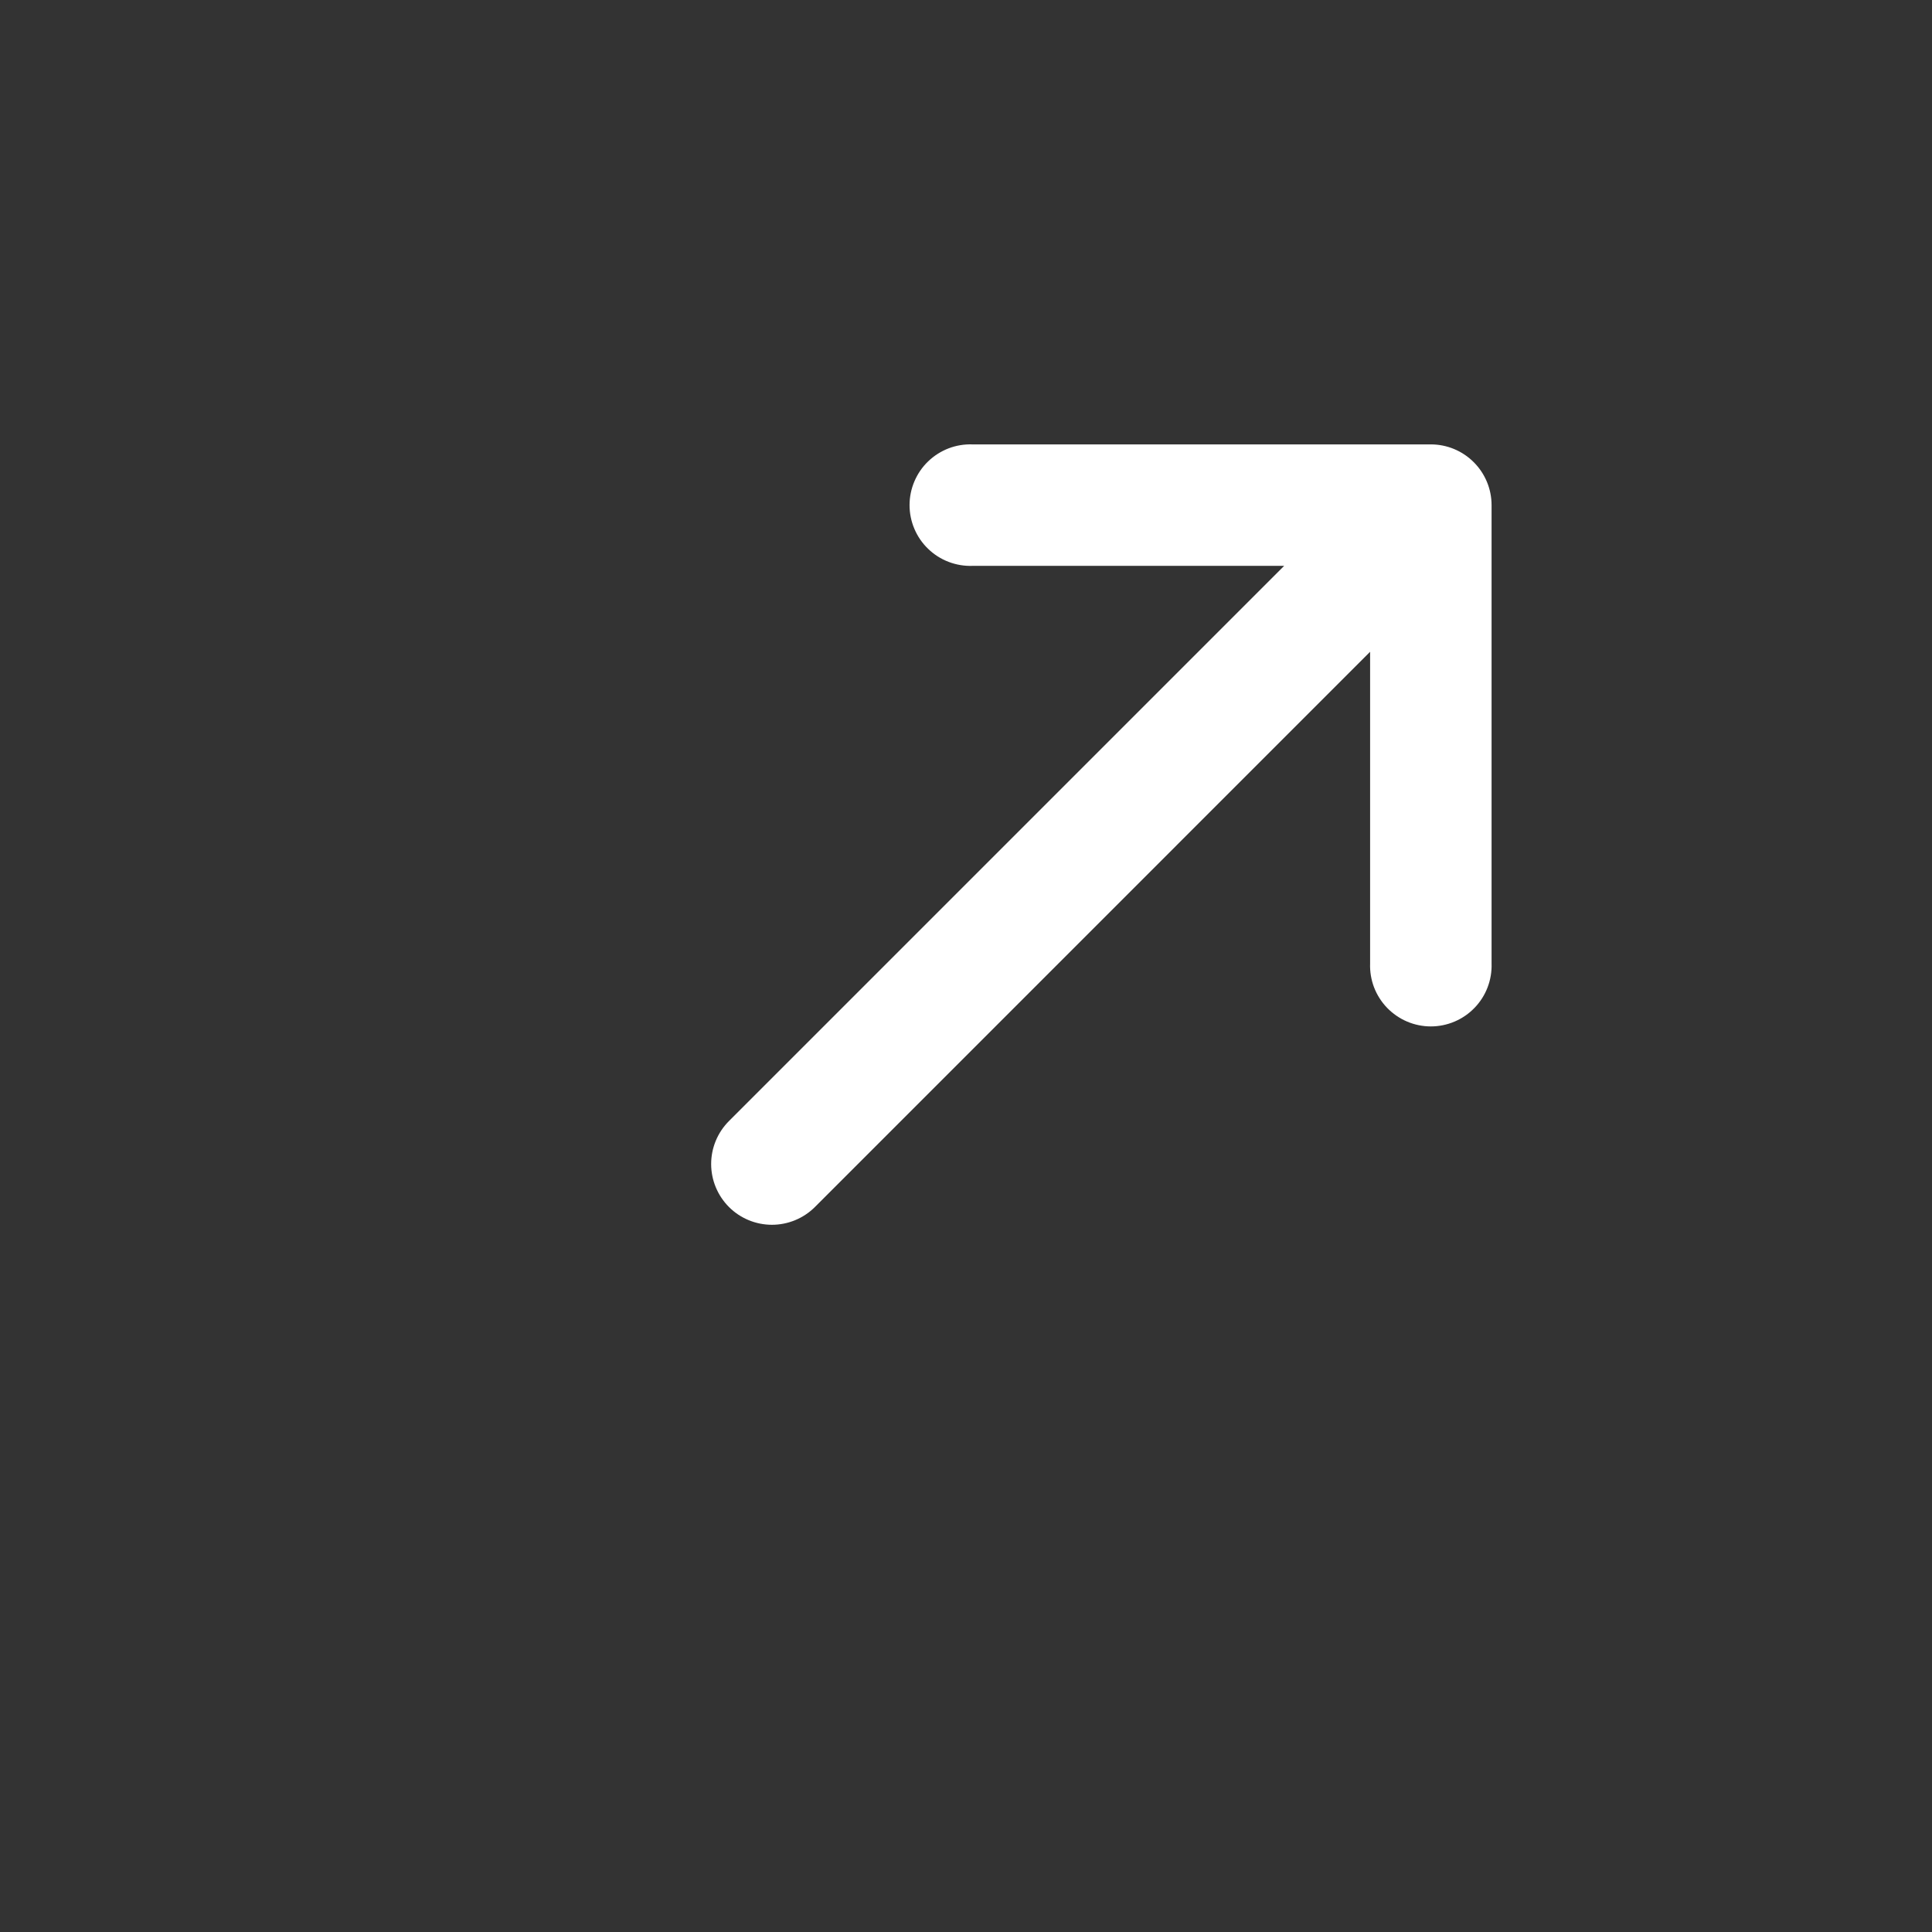
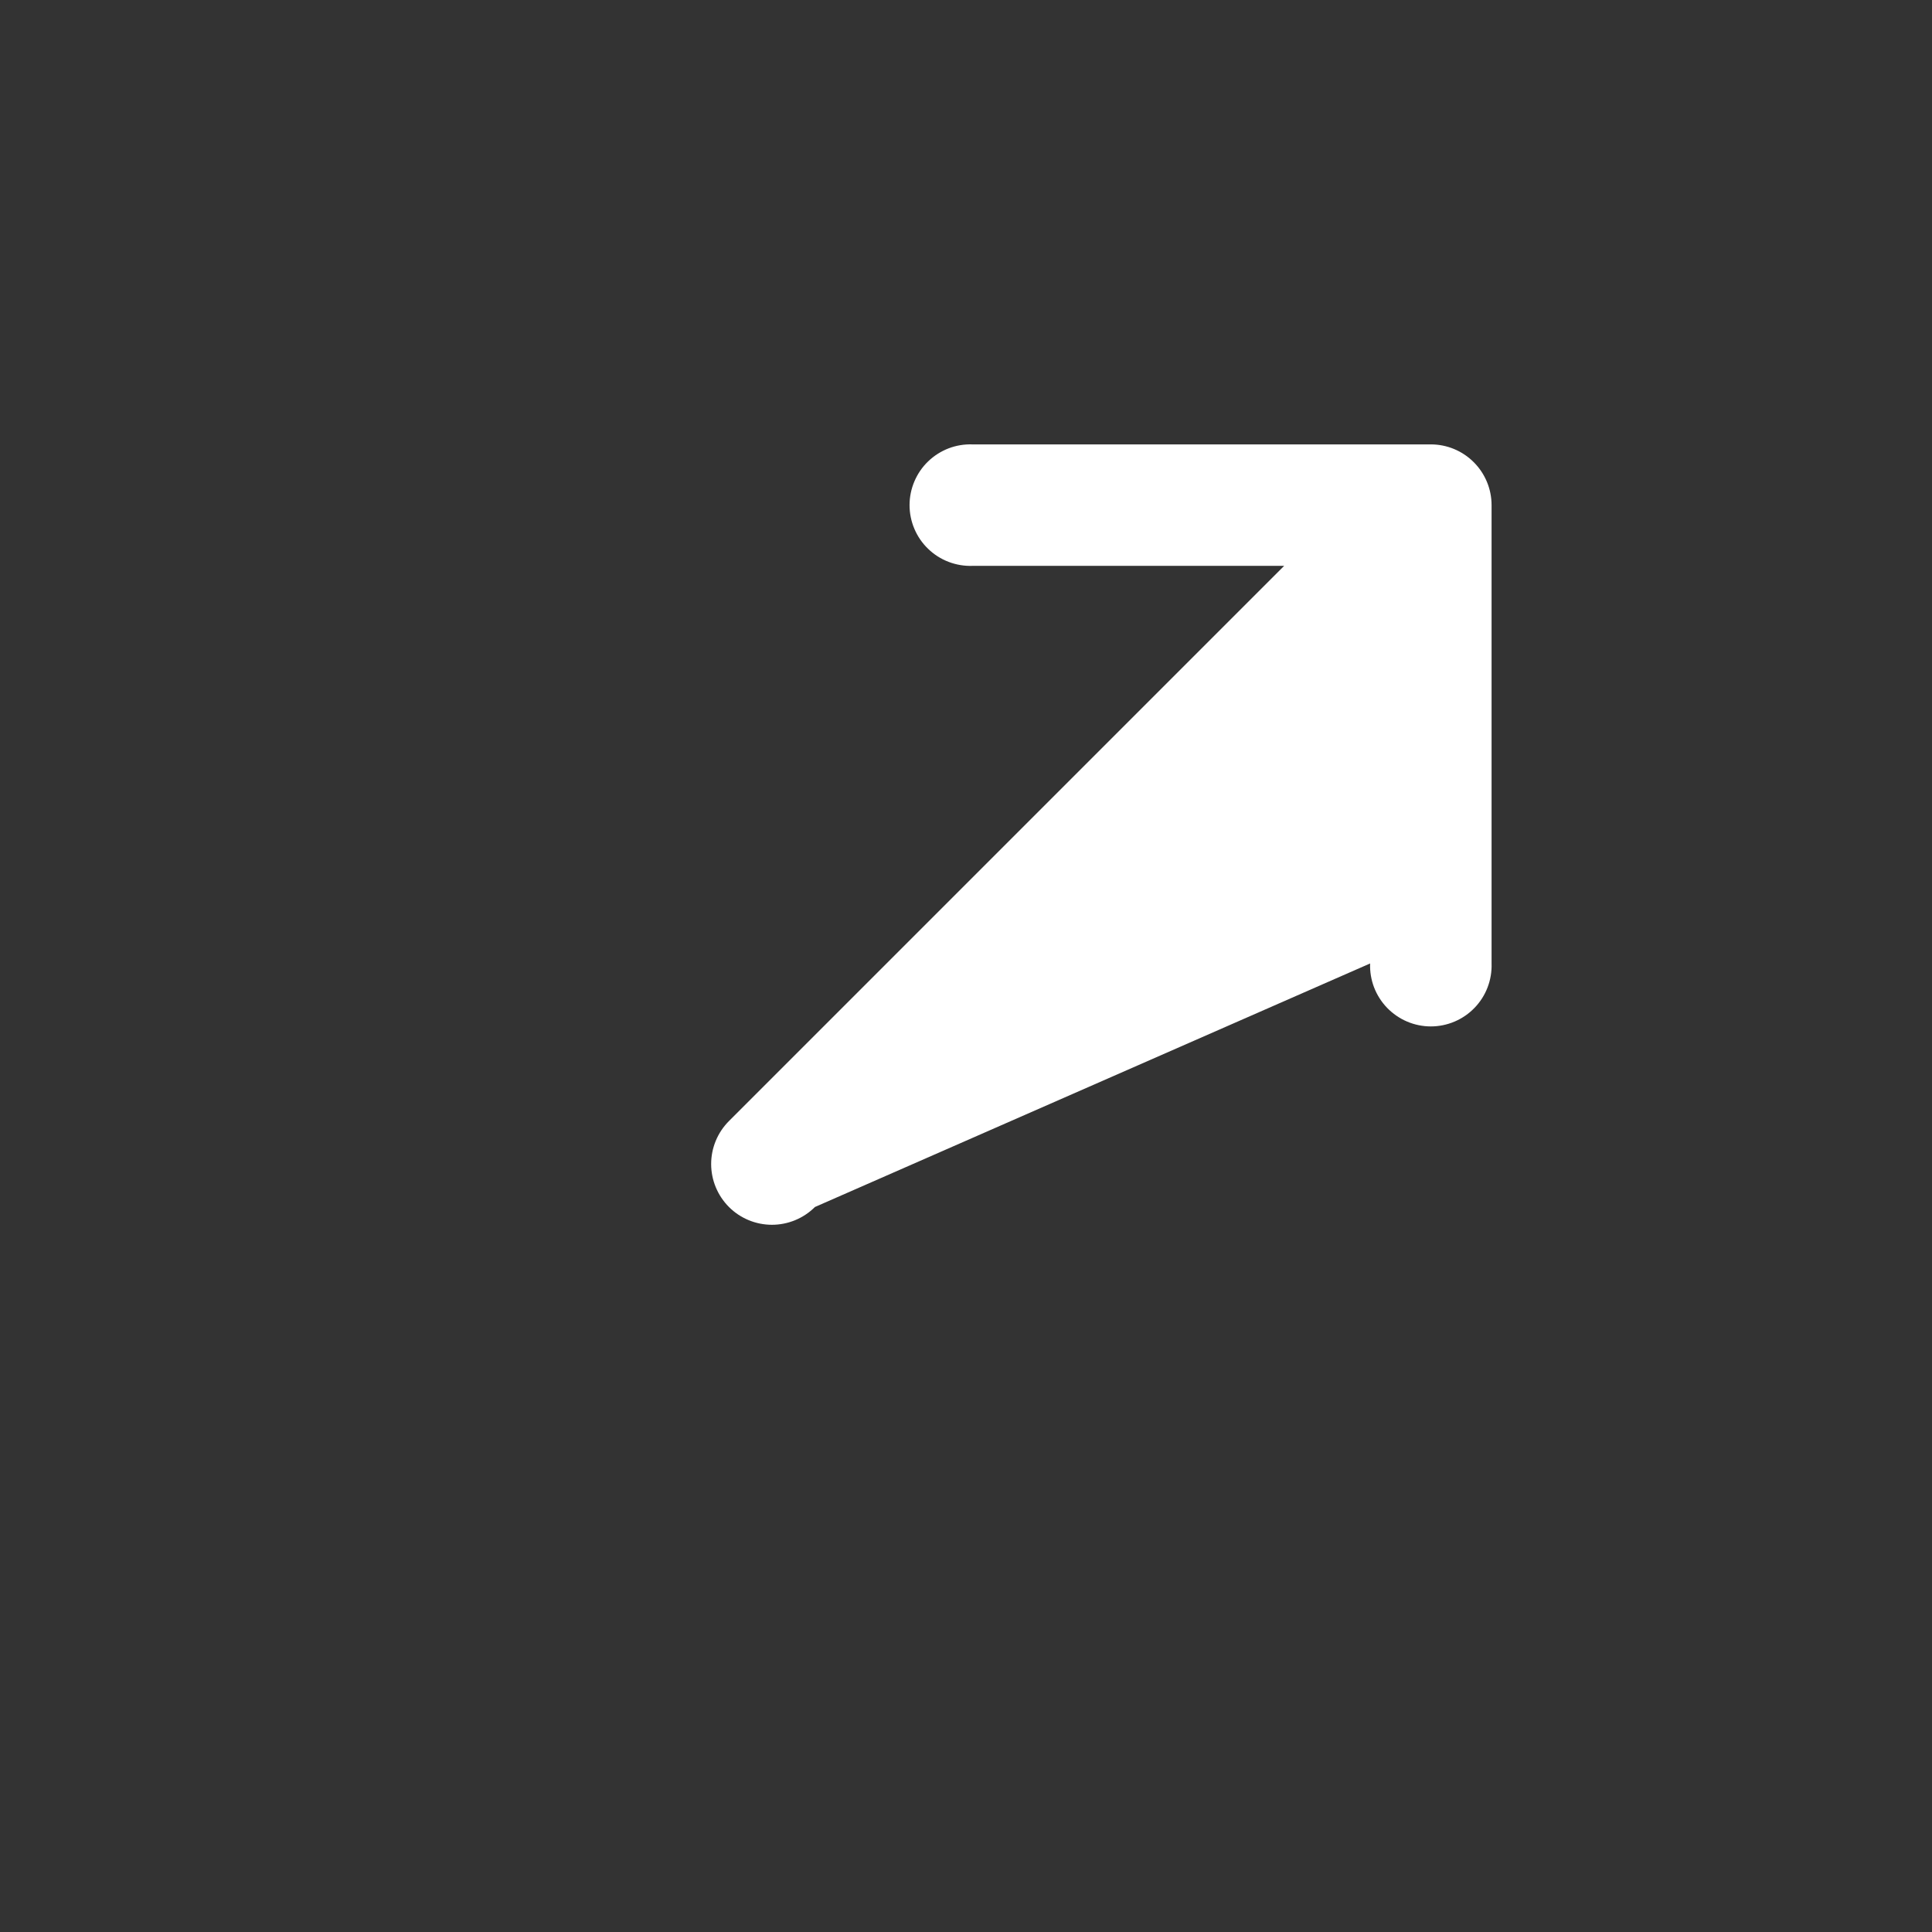
<svg xmlns="http://www.w3.org/2000/svg" width="55" height="55" viewBox="0 0 55 55" fill="none">
  <rect x="0" y="0" width="55" height="55" fill="#333333" stroke="none" />
-   <path d="M27.684 16.109C27.452 16.117 27.221 16.078 27.004 15.995C26.787 15.912 26.589 15.786 26.422 15.624C26.254 15.463 26.122 15.27 26.031 15.056C25.94 14.842 25.893 14.612 25.893 14.38C25.893 14.148 25.94 13.918 26.031 13.704C26.122 13.49 26.254 13.296 26.422 13.135C26.589 12.974 26.787 12.848 27.004 12.764C27.221 12.681 27.452 12.643 27.684 12.651L40.733 12.651C41.191 12.651 41.631 12.833 41.955 13.158C42.279 13.482 42.462 13.921 42.462 14.38L42.462 27.428C42.47 27.661 42.431 27.892 42.348 28.109C42.265 28.326 42.139 28.524 41.977 28.691C41.816 28.858 41.623 28.991 41.409 29.082C41.195 29.173 40.965 29.22 40.733 29.22C40.501 29.22 40.27 29.173 40.057 29.082C39.843 28.991 39.65 28.858 39.488 28.691C39.327 28.524 39.201 28.326 39.117 28.109C39.034 27.892 38.996 27.661 39.004 27.428L39.004 18.555L23.199 34.361C22.874 34.685 22.434 34.867 21.975 34.867C21.517 34.867 21.076 34.685 20.752 34.361C20.428 34.036 20.245 33.596 20.245 33.137C20.245 32.678 20.428 32.238 20.752 31.914L36.557 16.109L27.684 16.109Z" fill="white" />
+   <path d="M27.684 16.109C27.452 16.117 27.221 16.078 27.004 15.995C26.787 15.912 26.589 15.786 26.422 15.624C26.254 15.463 26.122 15.27 26.031 15.056C25.94 14.842 25.893 14.612 25.893 14.38C25.893 14.148 25.94 13.918 26.031 13.704C26.122 13.49 26.254 13.296 26.422 13.135C26.589 12.974 26.787 12.848 27.004 12.764C27.221 12.681 27.452 12.643 27.684 12.651L40.733 12.651C41.191 12.651 41.631 12.833 41.955 13.158C42.279 13.482 42.462 13.921 42.462 14.38L42.462 27.428C42.47 27.661 42.431 27.892 42.348 28.109C42.265 28.326 42.139 28.524 41.977 28.691C41.816 28.858 41.623 28.991 41.409 29.082C41.195 29.173 40.965 29.22 40.733 29.22C40.501 29.22 40.27 29.173 40.057 29.082C39.843 28.991 39.65 28.858 39.488 28.691C39.327 28.524 39.201 28.326 39.117 28.109C39.034 27.892 38.996 27.661 39.004 27.428L23.199 34.361C22.874 34.685 22.434 34.867 21.975 34.867C21.517 34.867 21.076 34.685 20.752 34.361C20.428 34.036 20.245 33.596 20.245 33.137C20.245 32.678 20.428 32.238 20.752 31.914L36.557 16.109L27.684 16.109Z" fill="white" />
</svg>